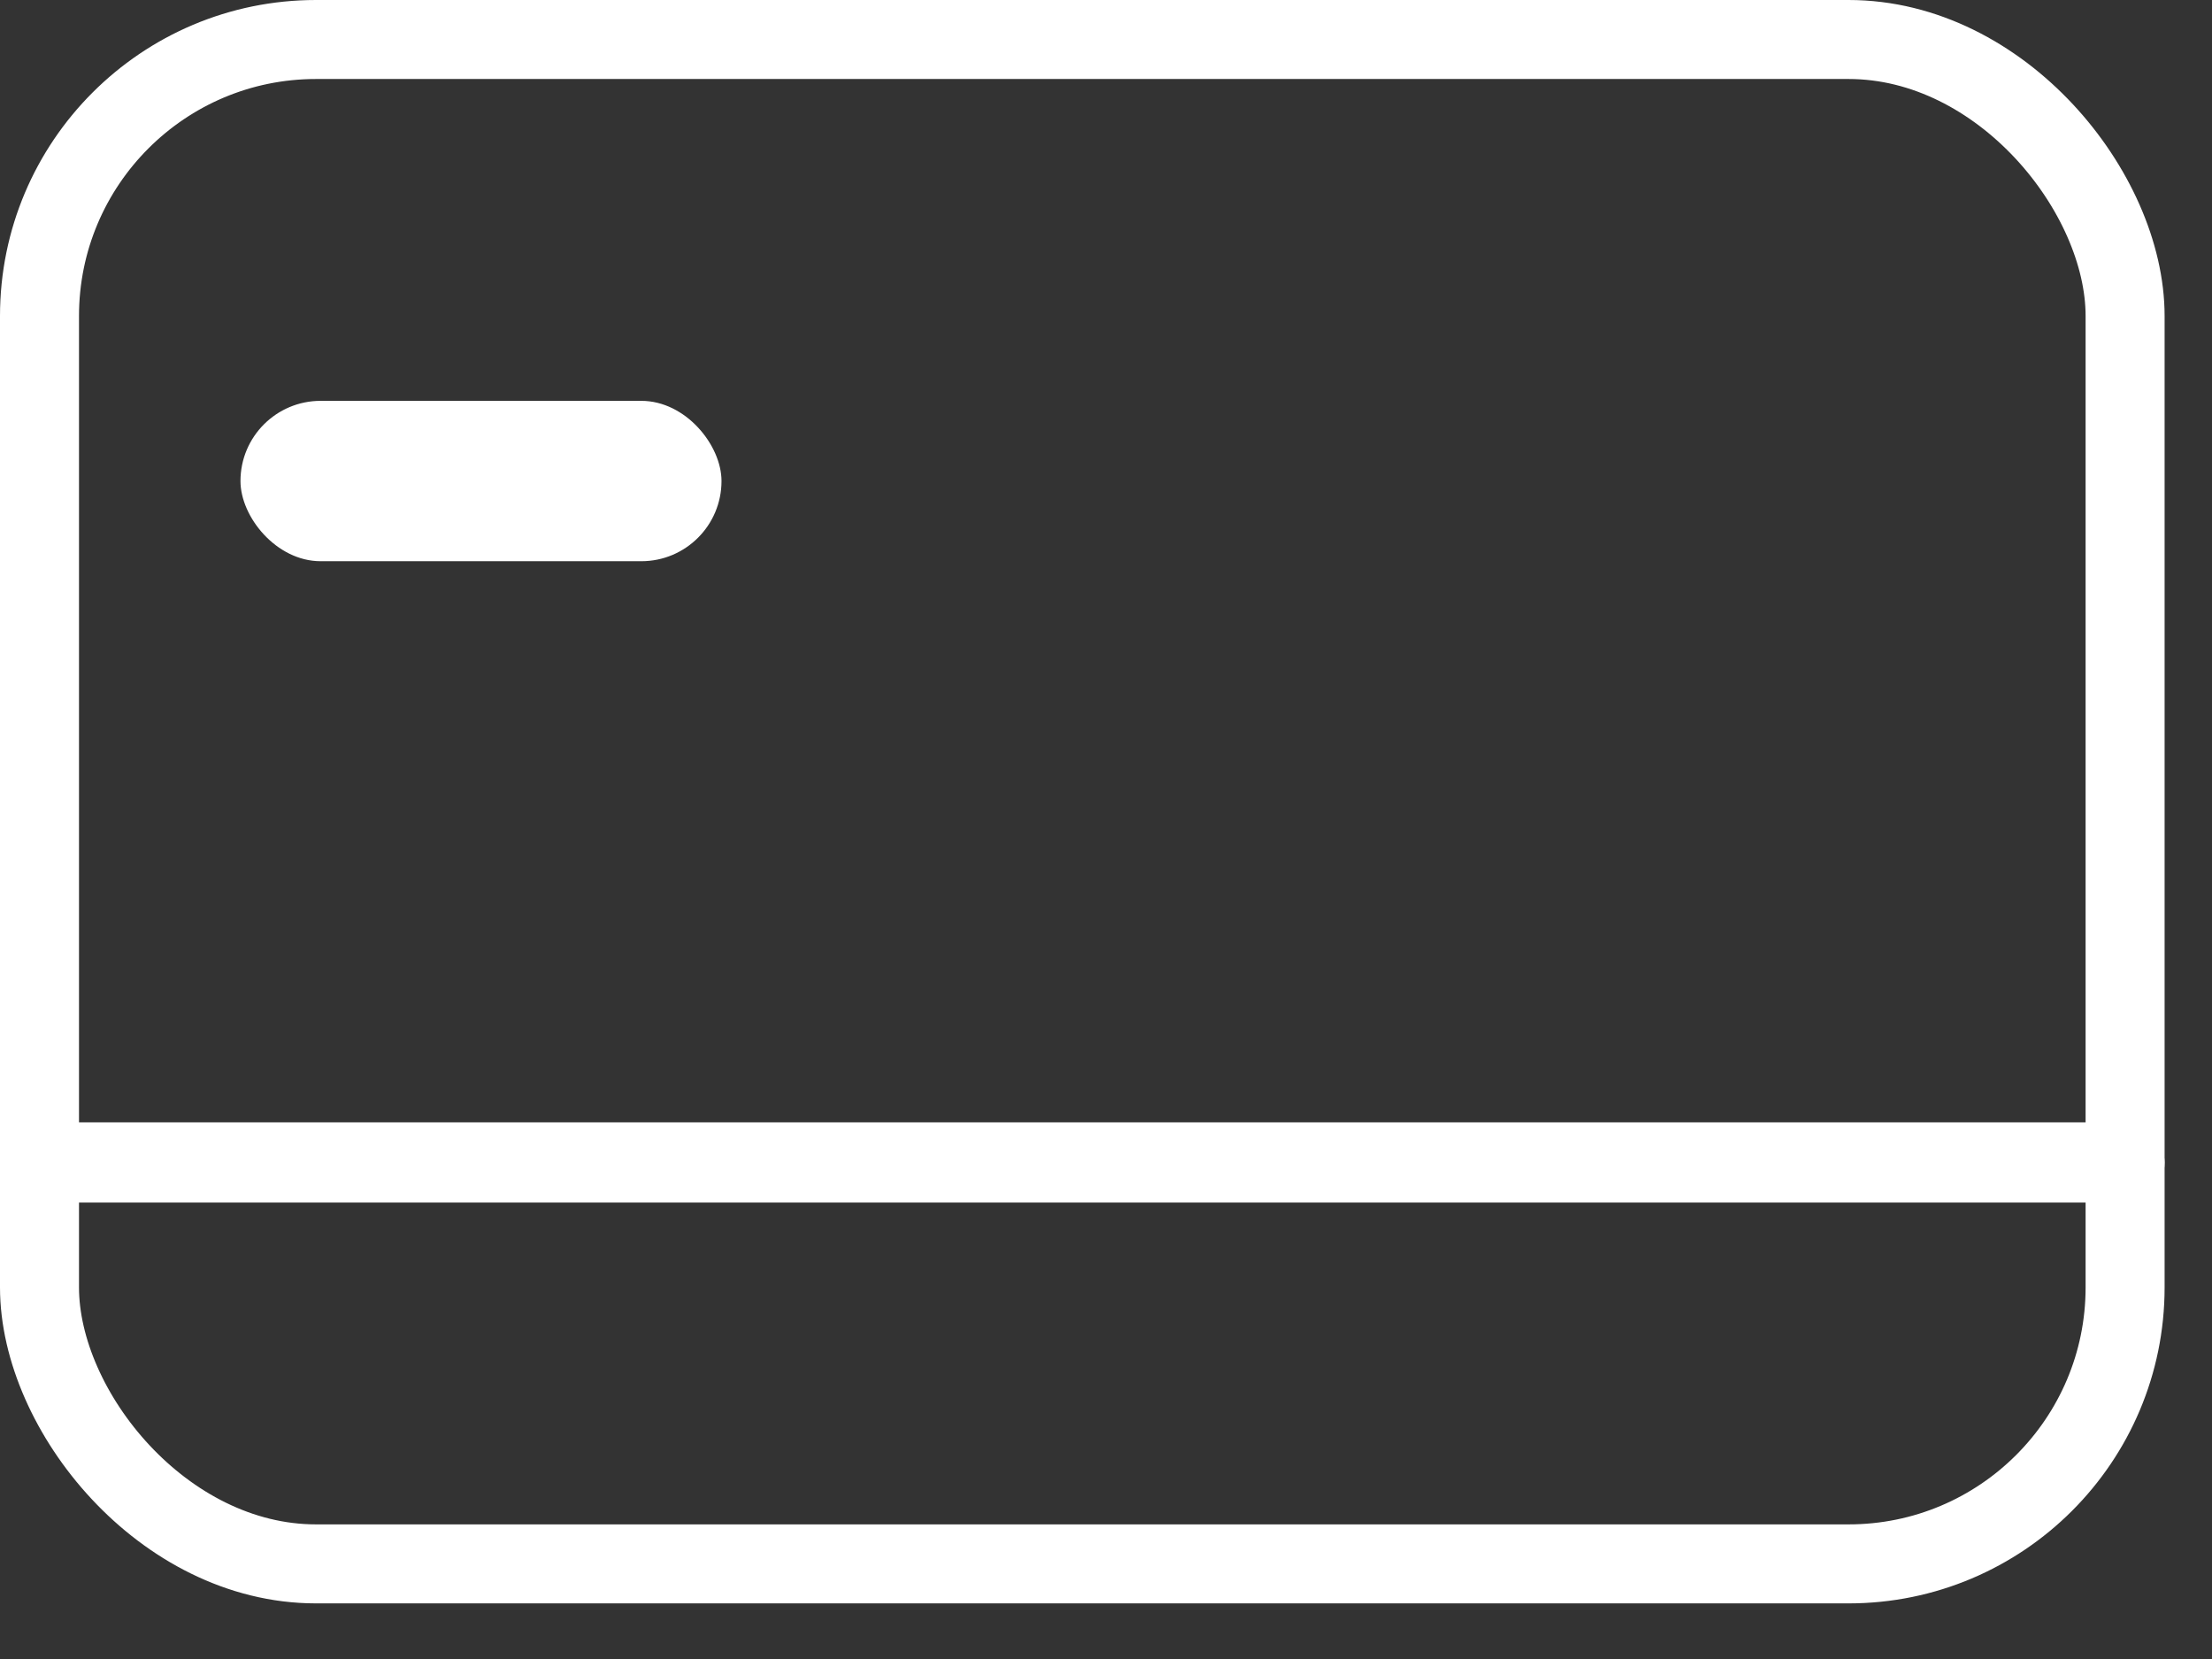
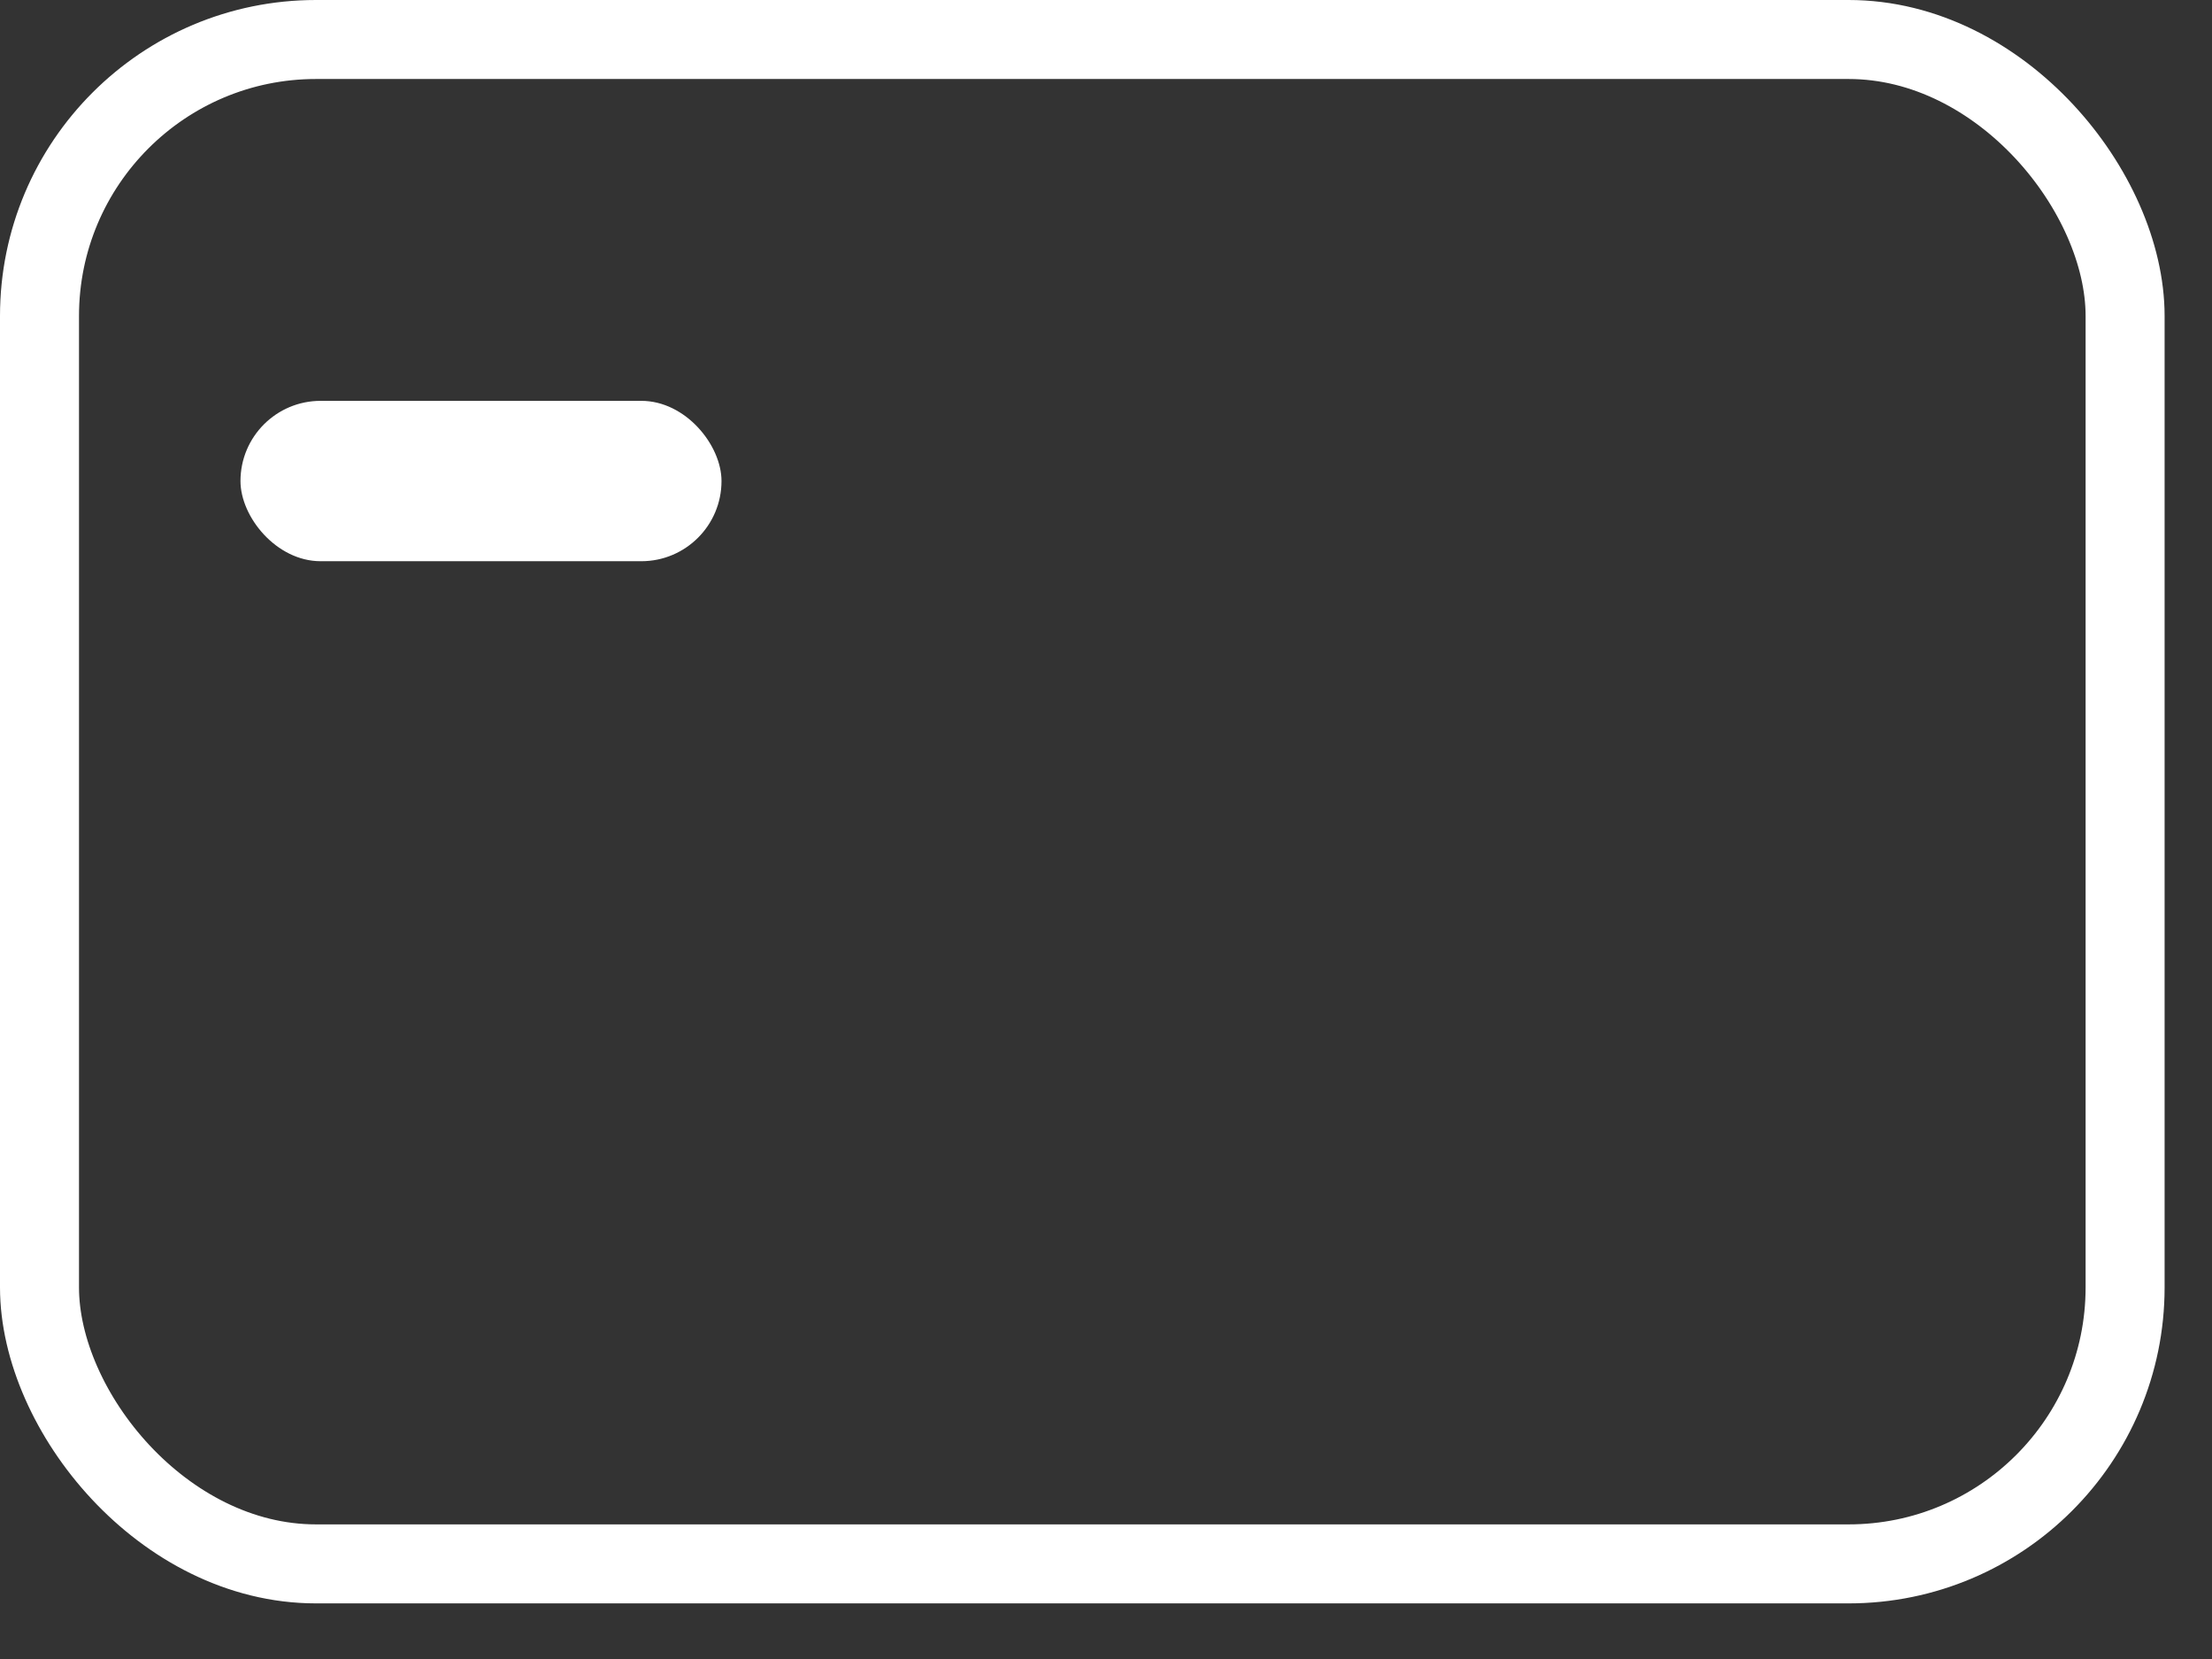
<svg xmlns="http://www.w3.org/2000/svg" width="28" height="21" viewBox="0 0 28 21" fill="none">
  <rect x="0" y="0" width="28" height="21" fill="#333333" stroke="none" />
-   <rect y="14.207" width="27.4" height="1.015" rx="0.507" fill="white" />
  <rect x="3.044" y="5.074" width="6.089" height="2.03" rx="1.015" fill="white" />
  <rect x="0.5" y="0.5" width="26.4" height="19.296" rx="3.5" stroke="white" />
</svg>